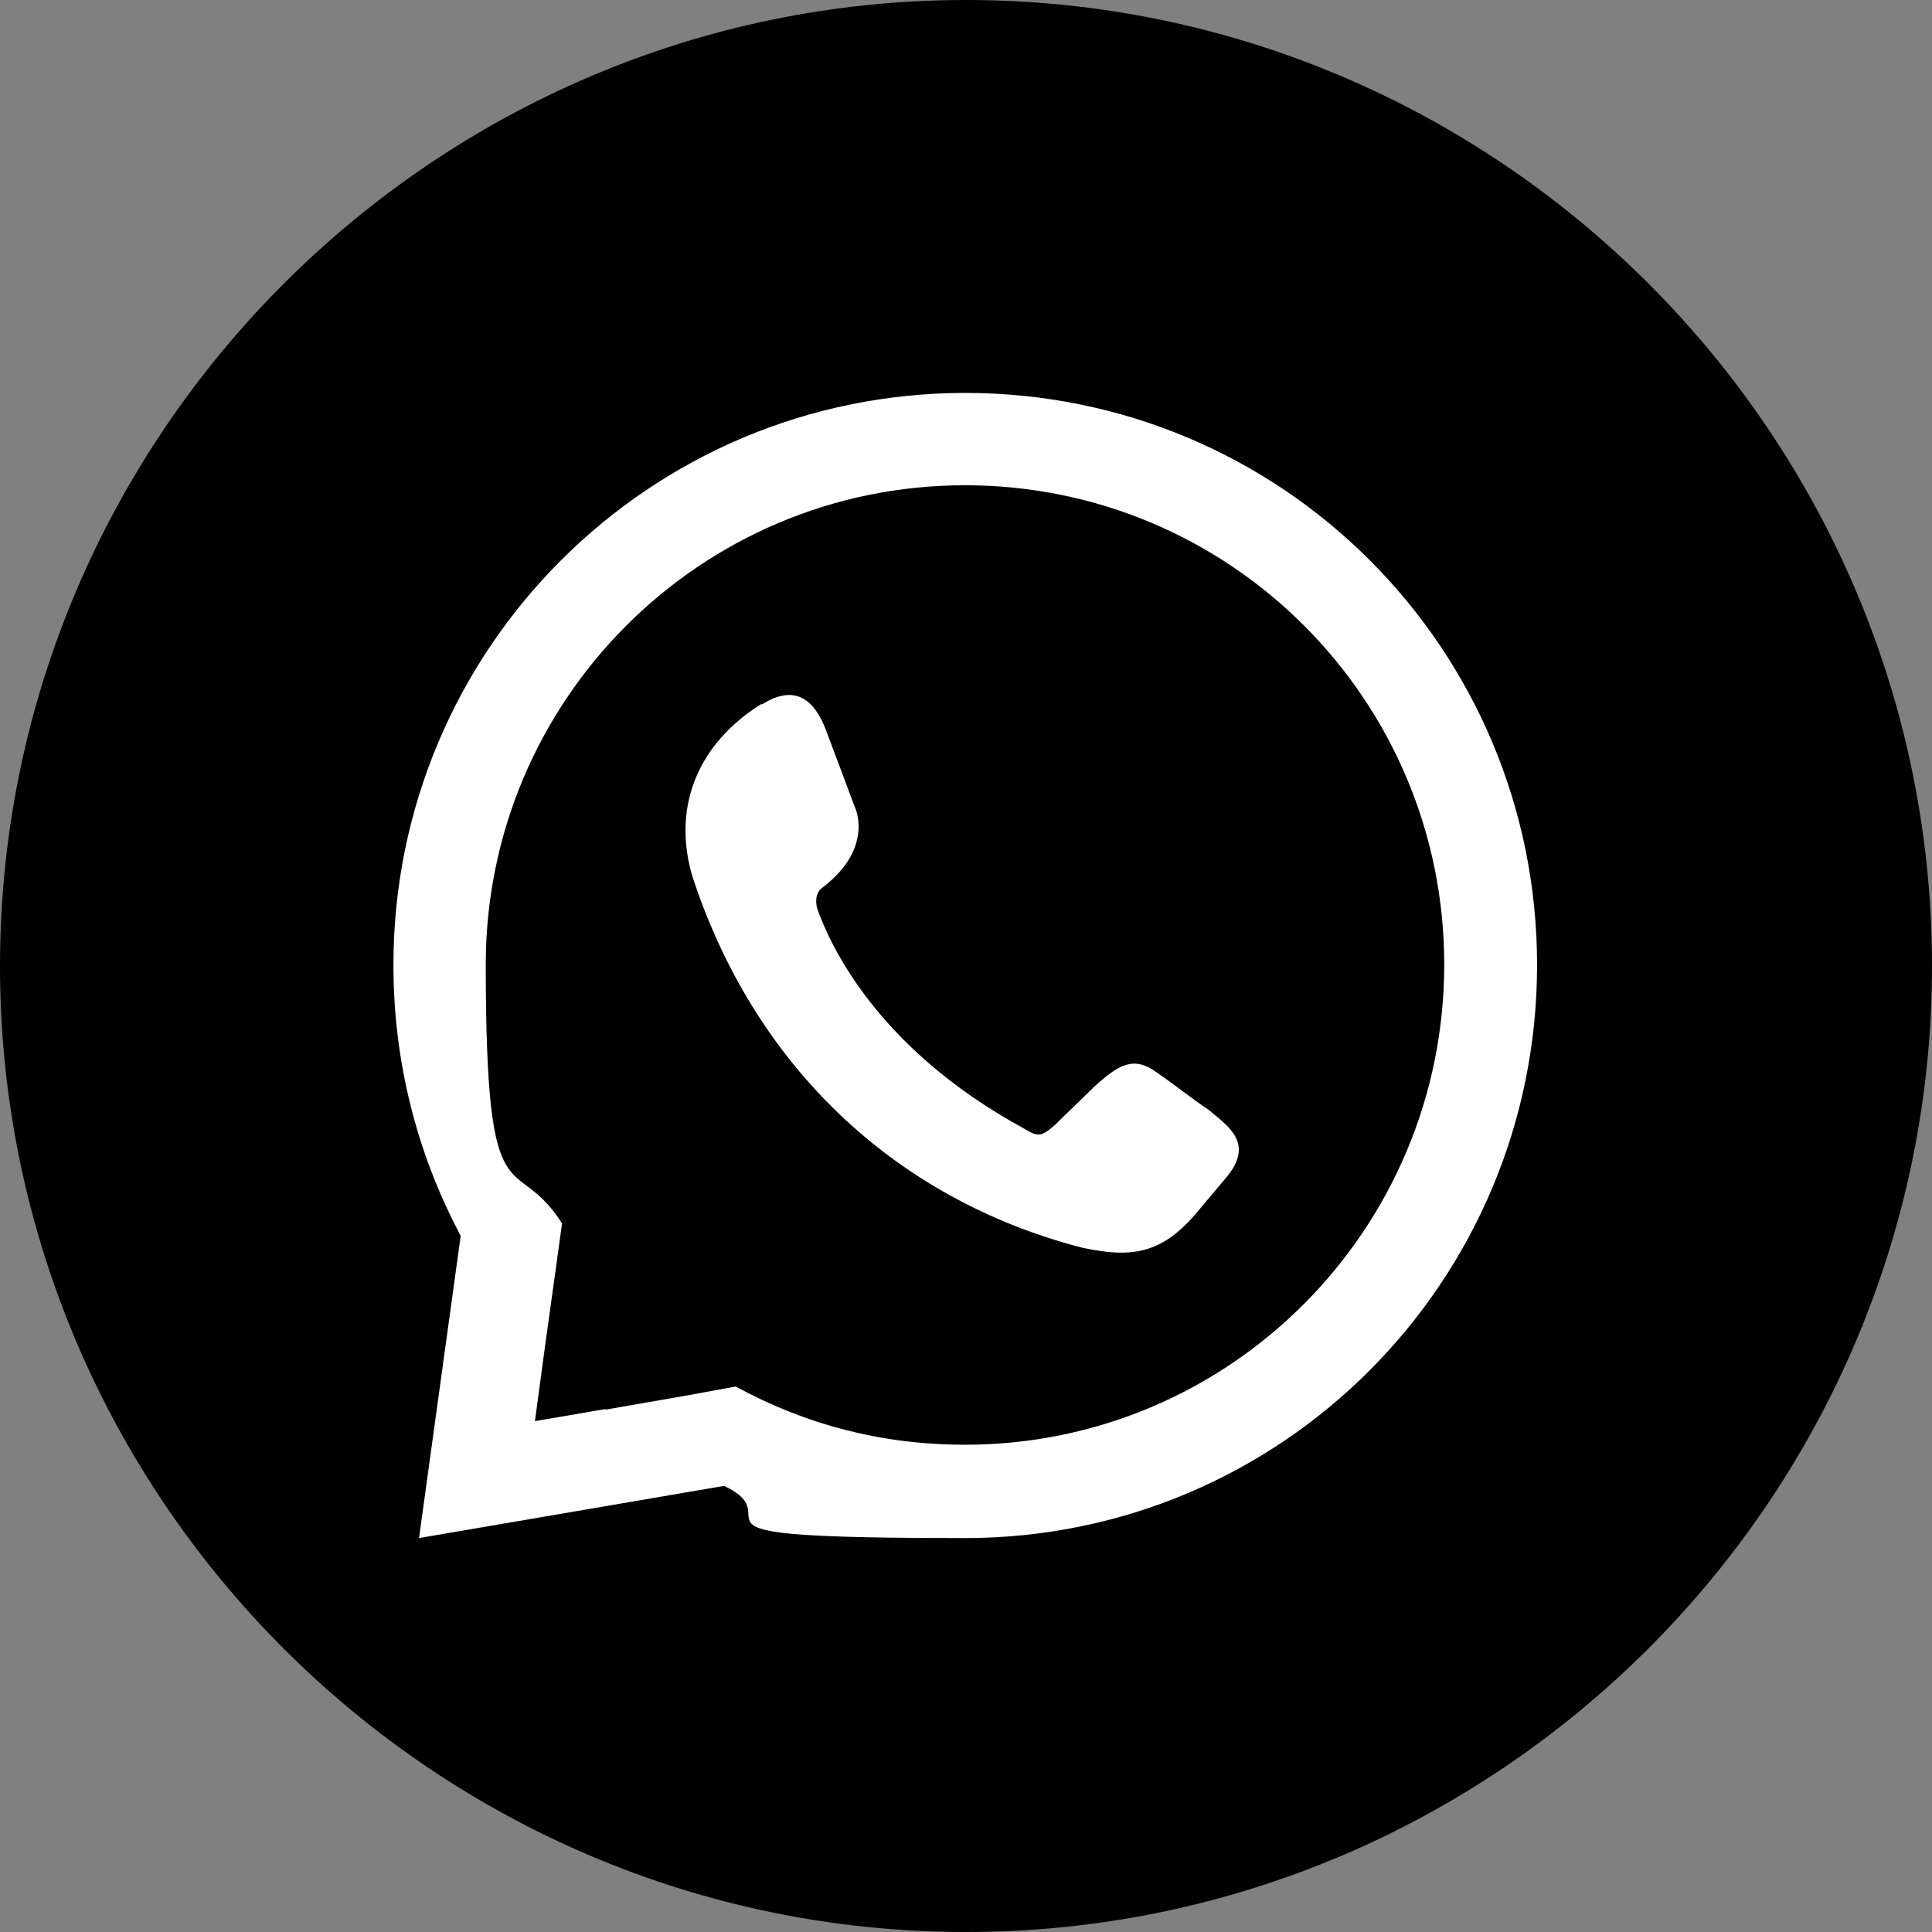
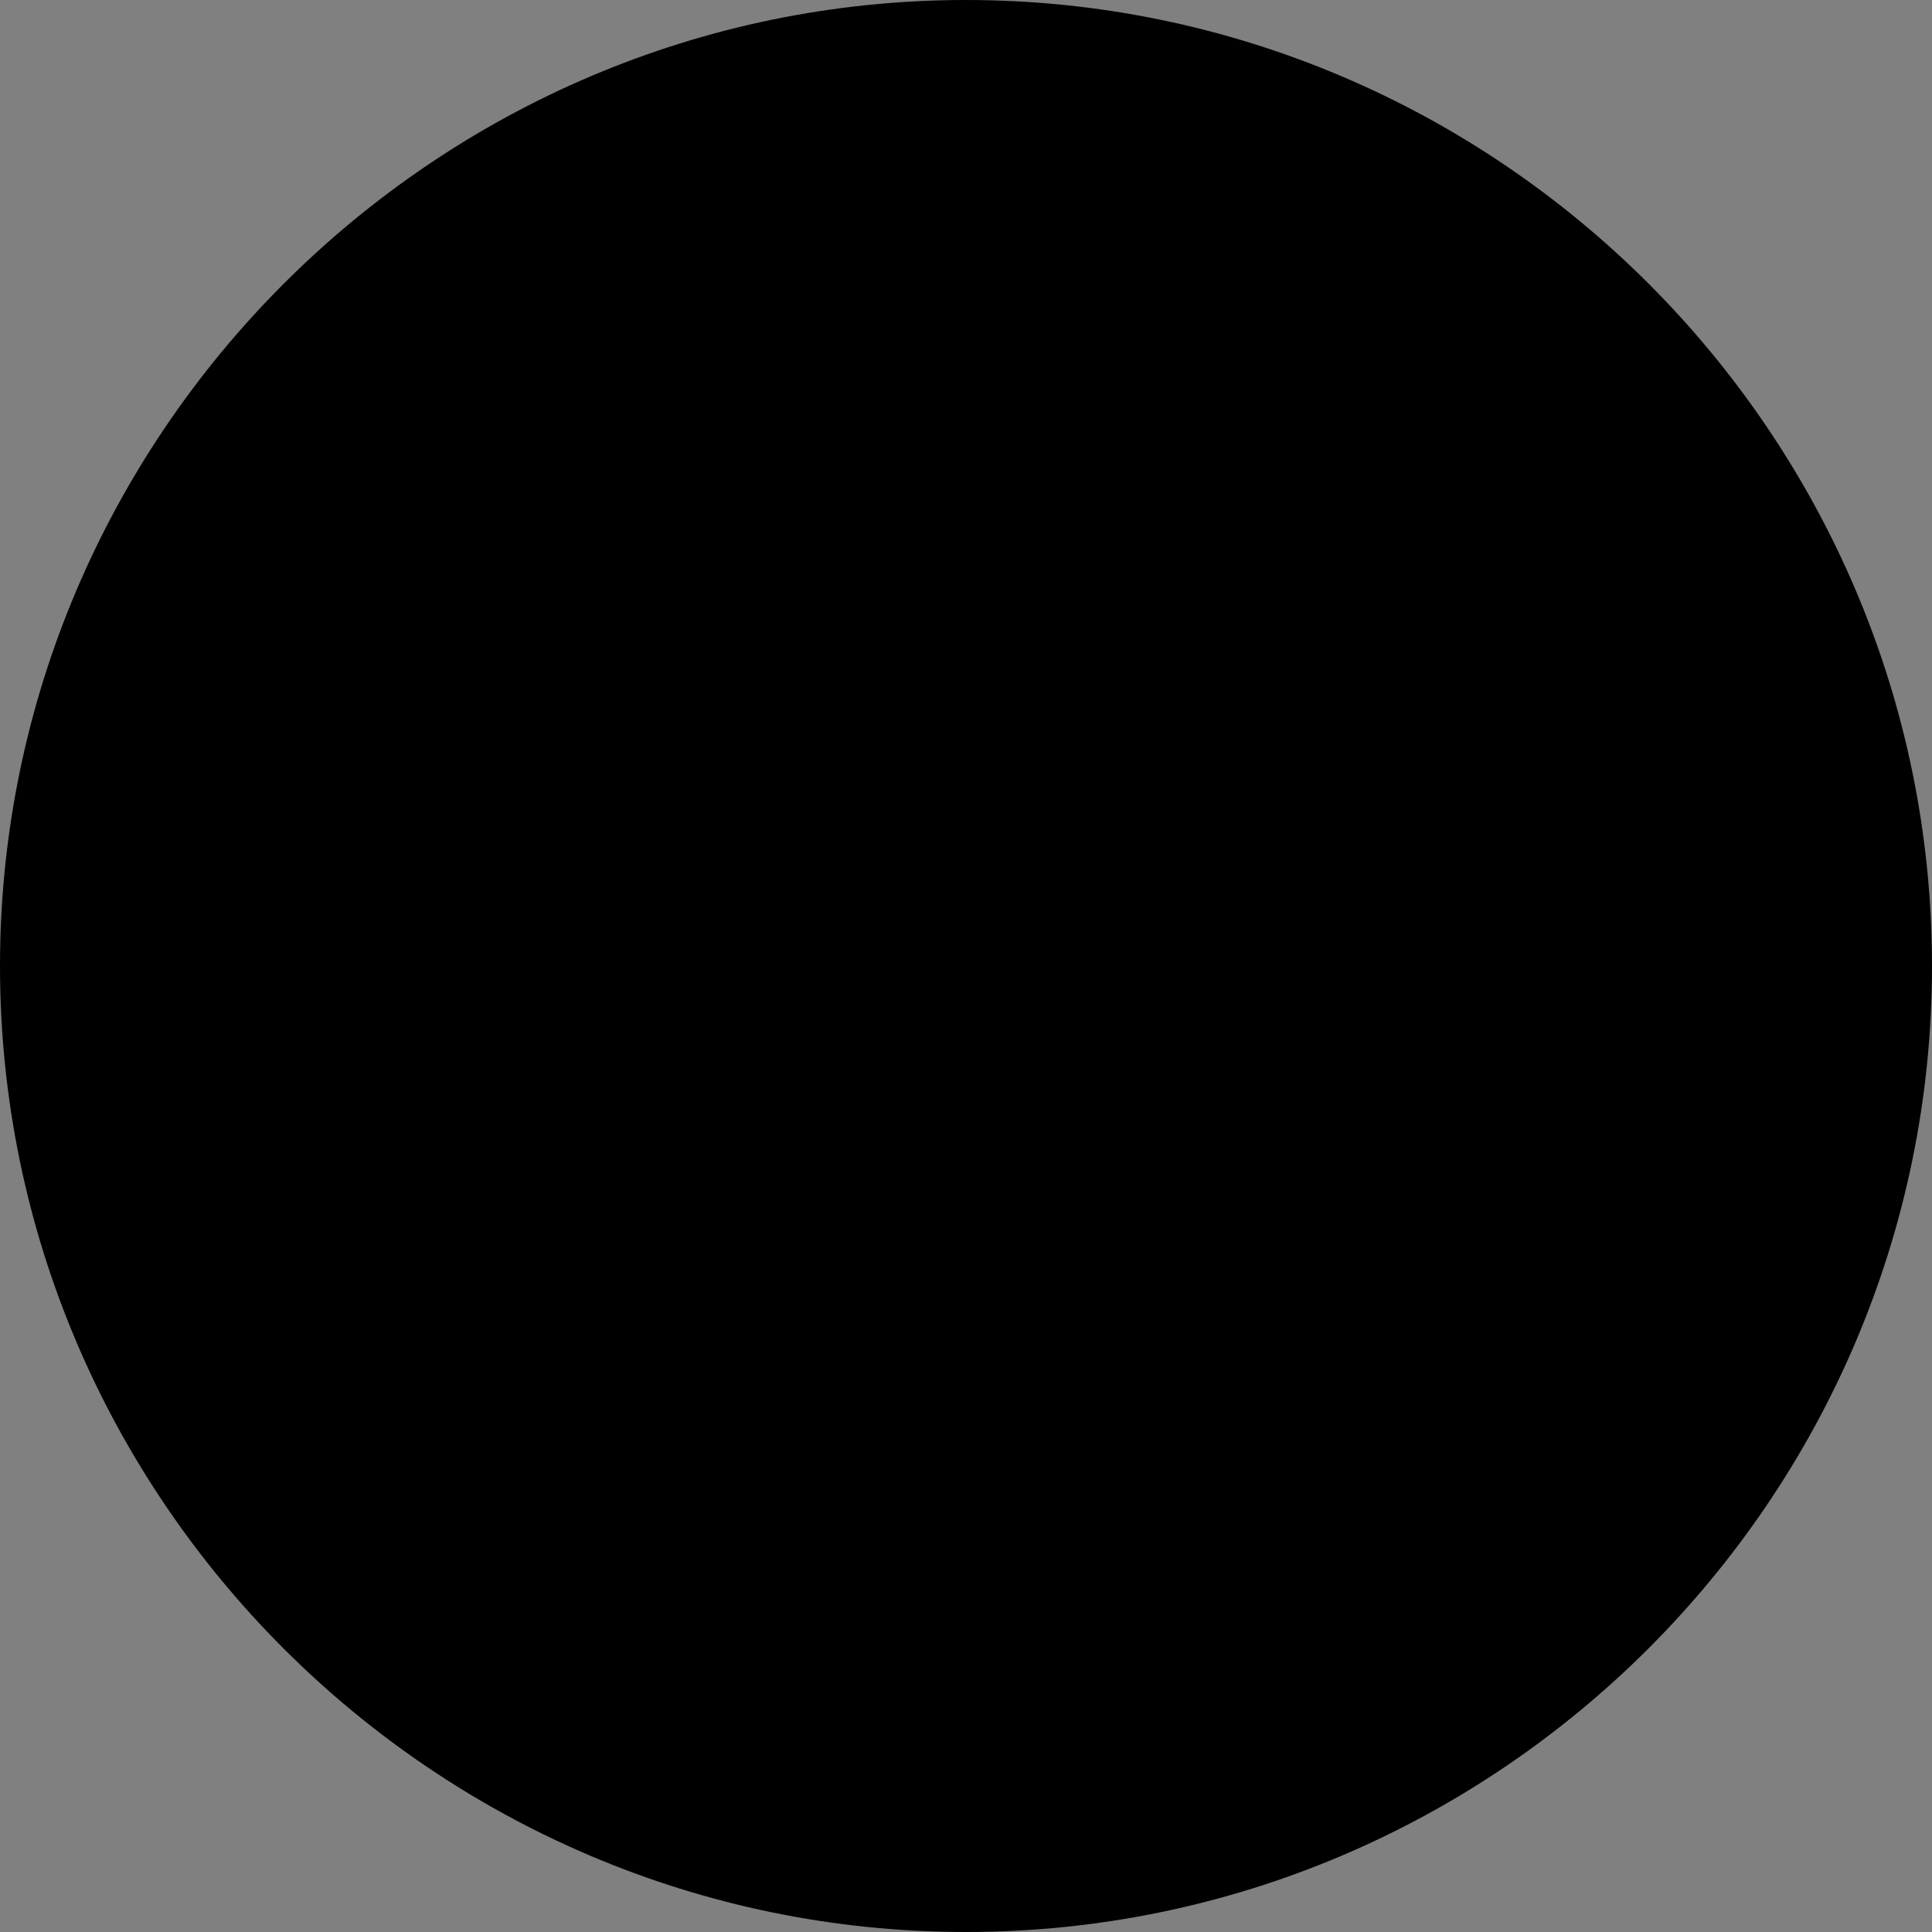
<svg xmlns="http://www.w3.org/2000/svg" id="Layer_1" version="1.1" viewBox="0 0 385 385">
  <rect x="0" y="0" width="385" height="385" fill="#808080" stroke="none" />
  <defs>
    <style> .st0 { fill: #fff; } .st0, .st1 { fill-rule: evenodd; } </style>
  </defs>
  <path class="st1" d="M192.5,385c105.9,0,192.5-86.4,192.5-192.5S298.4,0,192.5,0,0,86.6,0,192.5s86.4,192.5,192.5,192.5h0Z" />
-   <path class="st0" d="M120.7,280.9l16.1-2.8,9.8-1.8c13.8,7.5,28.9,11.6,45.7,11.6,52.8,0,95.5-42.9,95.5-95.7s-42.7-95.5-95.5-95.5-95.5,42.9-95.5,95.5,5.7,36.6,15.2,51.6l-1.2,8.7-2.4,17.3-1.8,13.4,14-2.4ZM192.3,78.3c63.2,0,114,51,114,114s-50.8,114.2-114,114.2-33.5-3.5-48-10.4l-60.8,10.4,8.3-60.2-.6-1.2c-8.1-15.6-12.8-33.5-12.8-52.8,0-63,51-114,114-114h0ZM151.8,140.4c6.5-4.1,10.4-1.2,12.8,5.1l5.7,15.2s4.1,8.1-6.3,16.1q-1.8,1.2-1.2,4.1c2.4,6.9,11.6,27.8,41.1,43.9,3,1.8,3.5,1.8,6.3-.6,2.4-2.4,5.3-5.1,7.7-7.5,5.1-4.7,8.1-6.3,12.6-3,3.5,2.4,7.1,5.3,10.4,7.5,3.5,3,9.3,6.5,3.5,13.4l-5.3,6.3c-7.5,9.3-13.8,9.8-23.6,7.7-37.6-9.8-65.4-36.6-77.6-74.2-4.1-14.4,1.8-26.6,13.8-34.1h0Z" />
</svg>